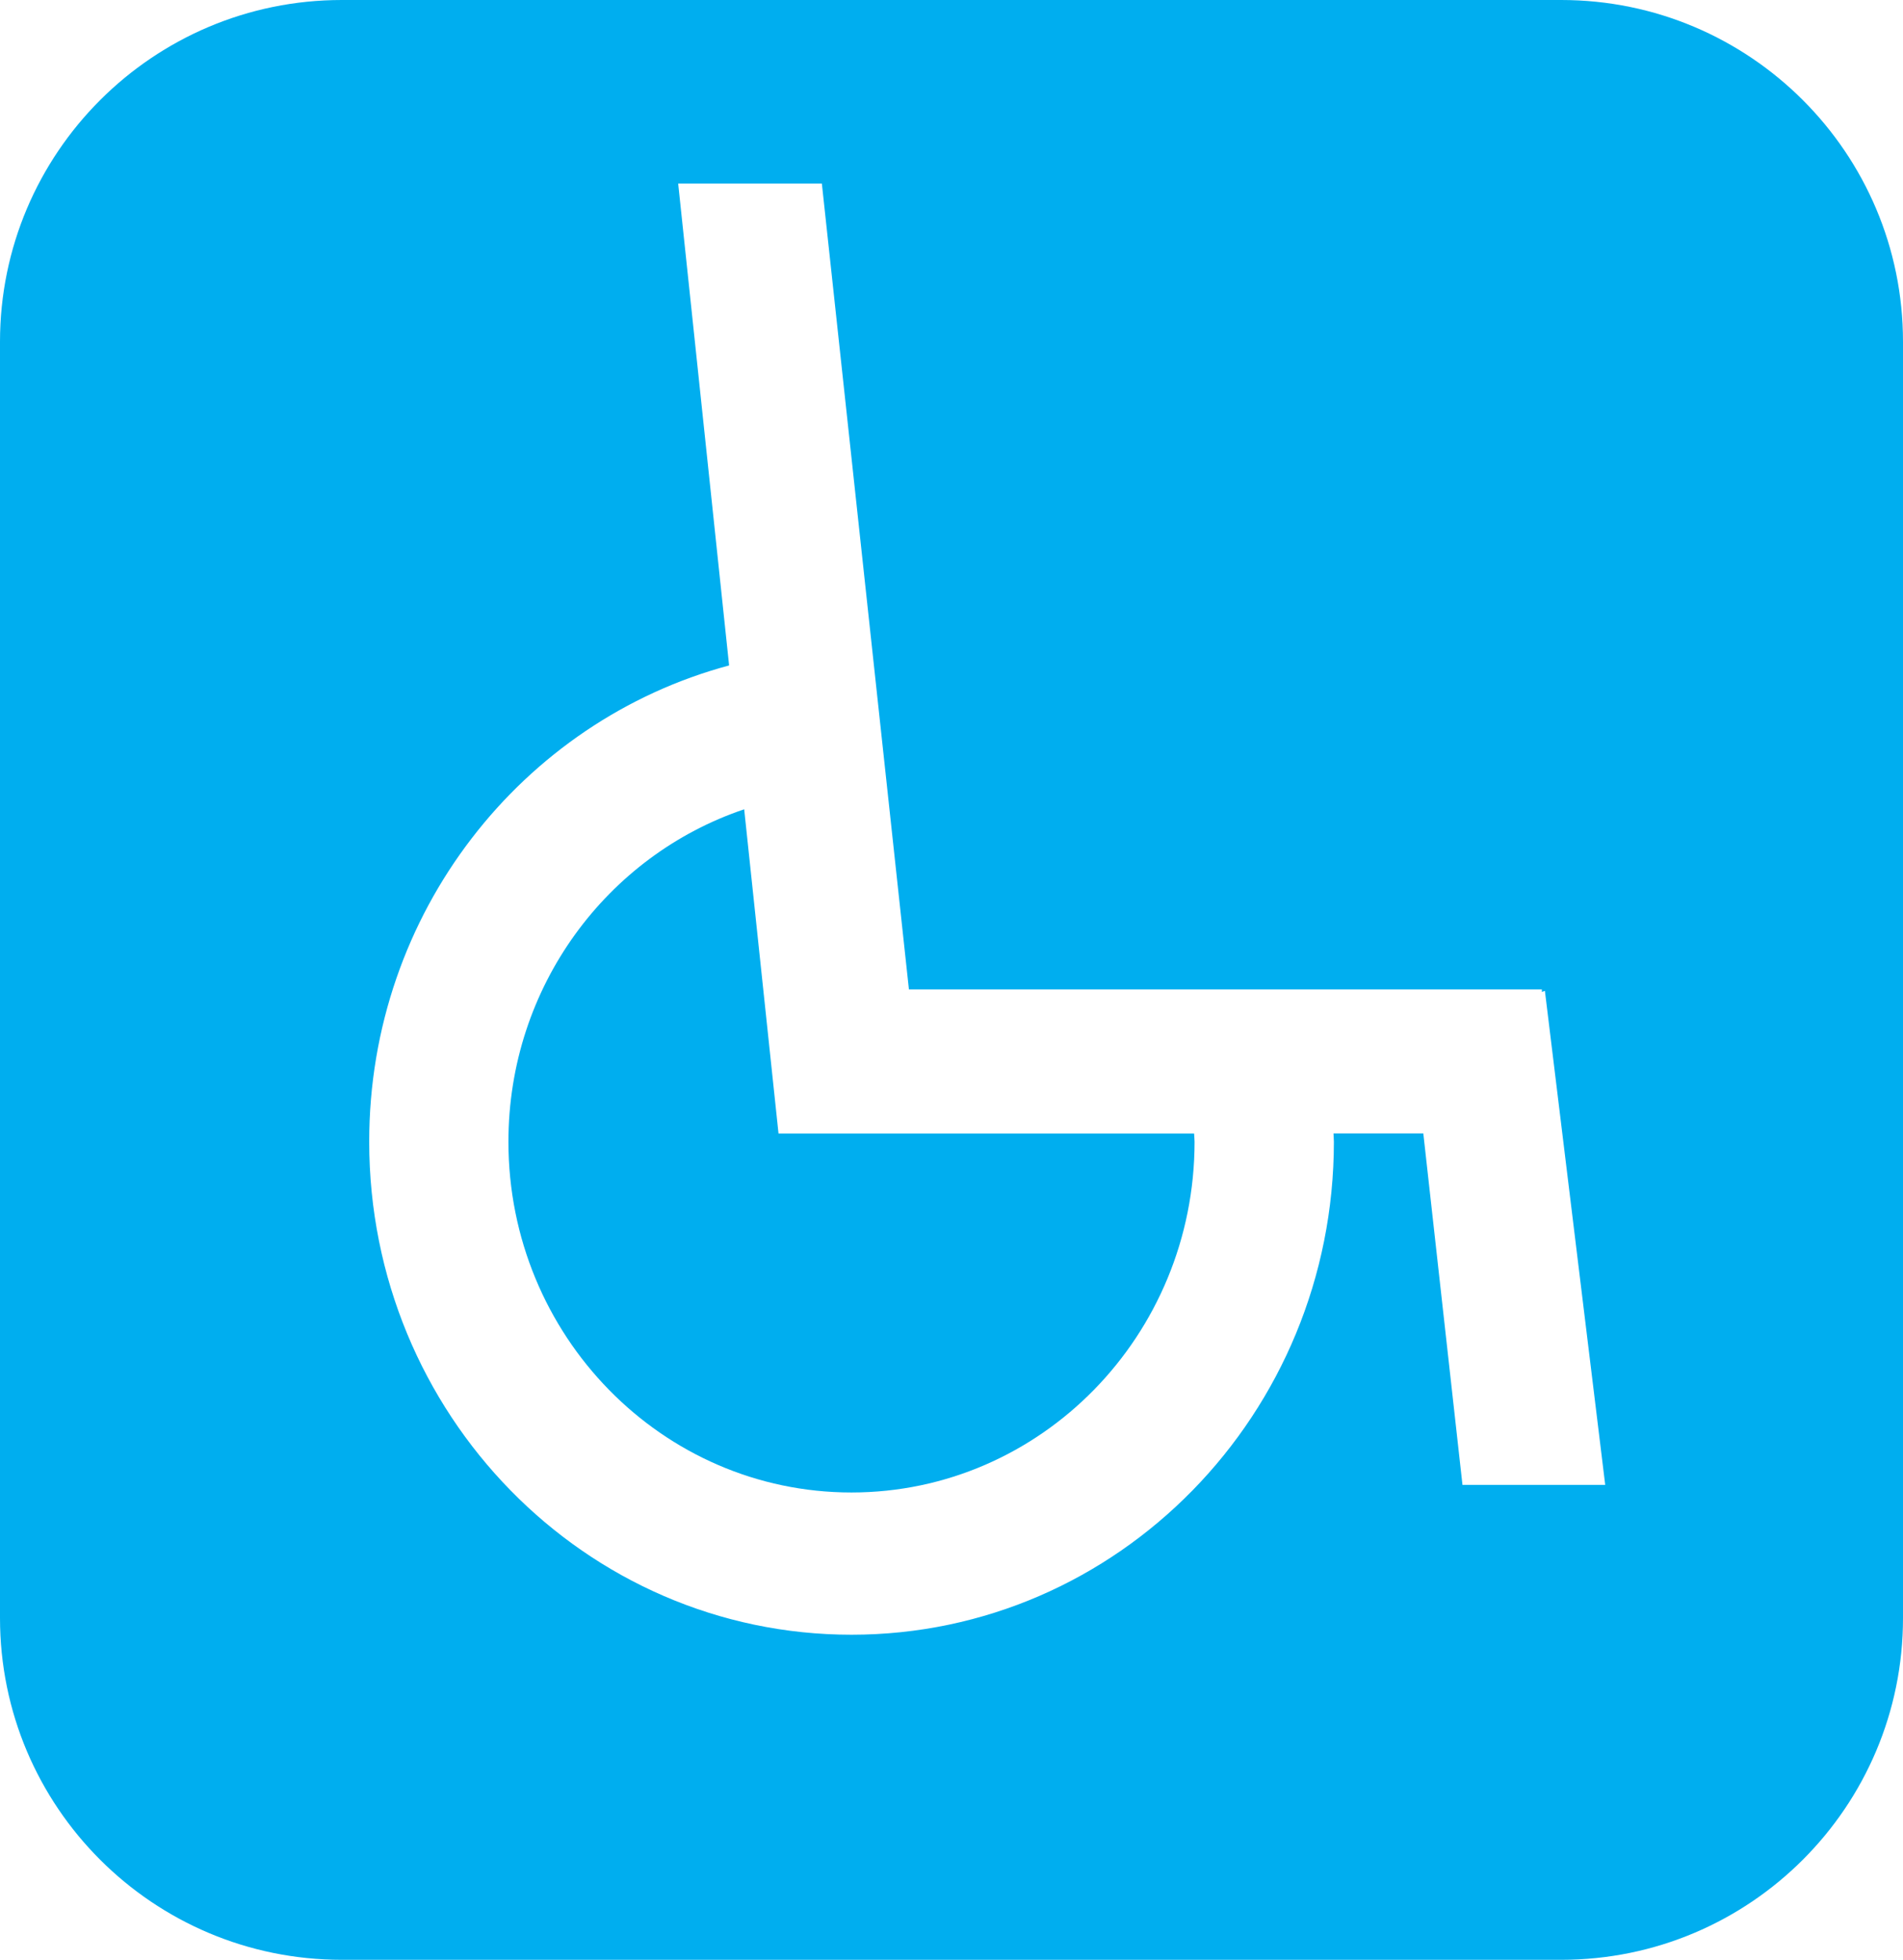
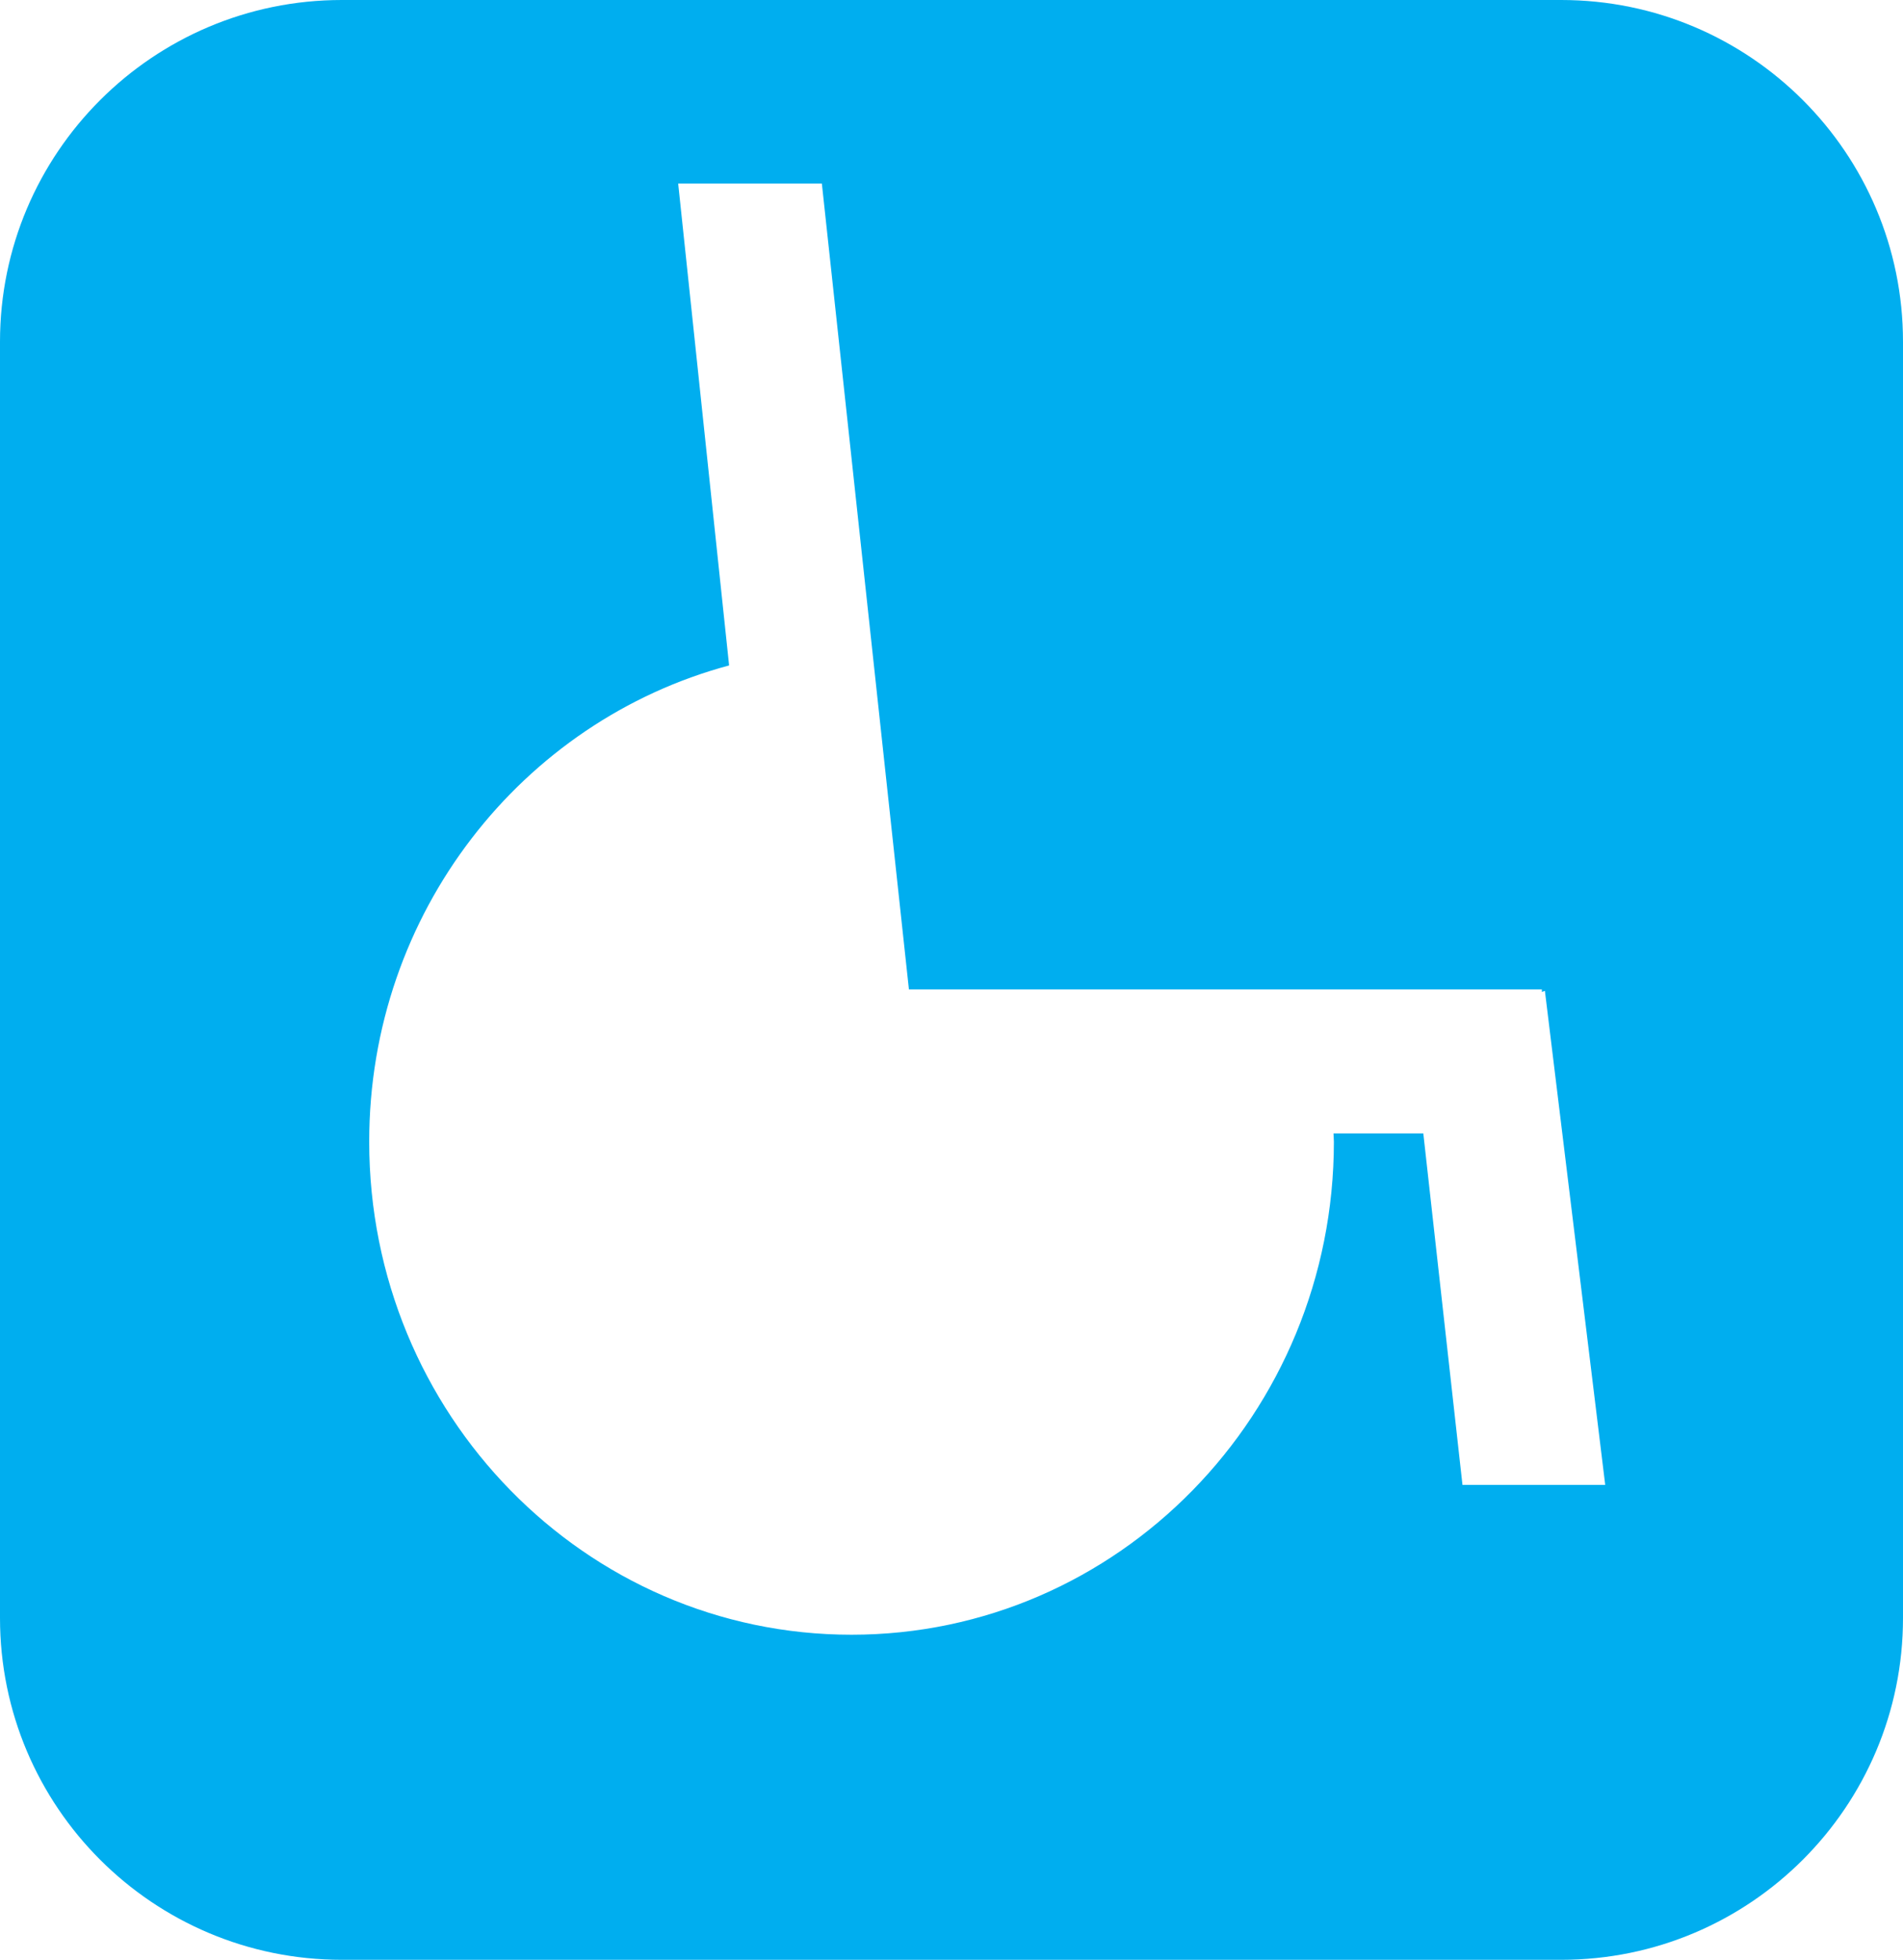
<svg xmlns="http://www.w3.org/2000/svg" id="Ebene_1" viewBox="0 0 200.66 206.67">
-   <path d="M154.21,156.59l-4.13-37.07h-9.47c0,.29.04.58.04.87,0,28.71-22.77,51.99-50.86,51.99s-50.86-23.28-50.86-51.99c0-24.14,16.13-44.37,37.95-50.22l-5.37-50.81h15.15l9.18,84.97h66.74v.27l.32-.12,6.36,52.1h-15.04ZM164.62,0H36.04C16.14,0,0,16.14,0,36.04v134.58c0,19.91,16.14,36.04,36.04,36.04h128.58c19.9,0,36.04-16.14,36.04-36.04V36.04C200.66,16.14,184.52,0,164.62,0h0Z" style="fill:#00aeef;" />
-   <path d="M82.09,119.53l-3.62-34.19c-14.43,4.86-24.86,18.68-24.86,35.06,0,20.42,16.2,36.98,36.17,36.98s36.18-16.56,36.18-36.98c0-.3-.04-.58-.05-.87h-43.82Z" style="fill:#00aeef;" />
+   <path d="M154.21,156.59l-4.13-37.07h-9.47c0,.29.04.58.04.87,0,28.71-22.77,51.99-50.86,51.99s-50.86-23.28-50.86-51.99c0-24.14,16.13-44.37,37.95-50.22l-5.37-50.81h15.15l9.18,84.97h66.74v.27l.32-.12,6.36,52.1h-15.04ZM164.62,0H36.04C16.14,0,0,16.14,0,36.04v134.58c0,19.91,16.14,36.04,36.04,36.04h128.58c19.9,0,36.04-16.14,36.04-36.04V36.04C200.66,16.14,184.52,0,164.62,0Z" style="fill:#00aeef;" />
</svg>